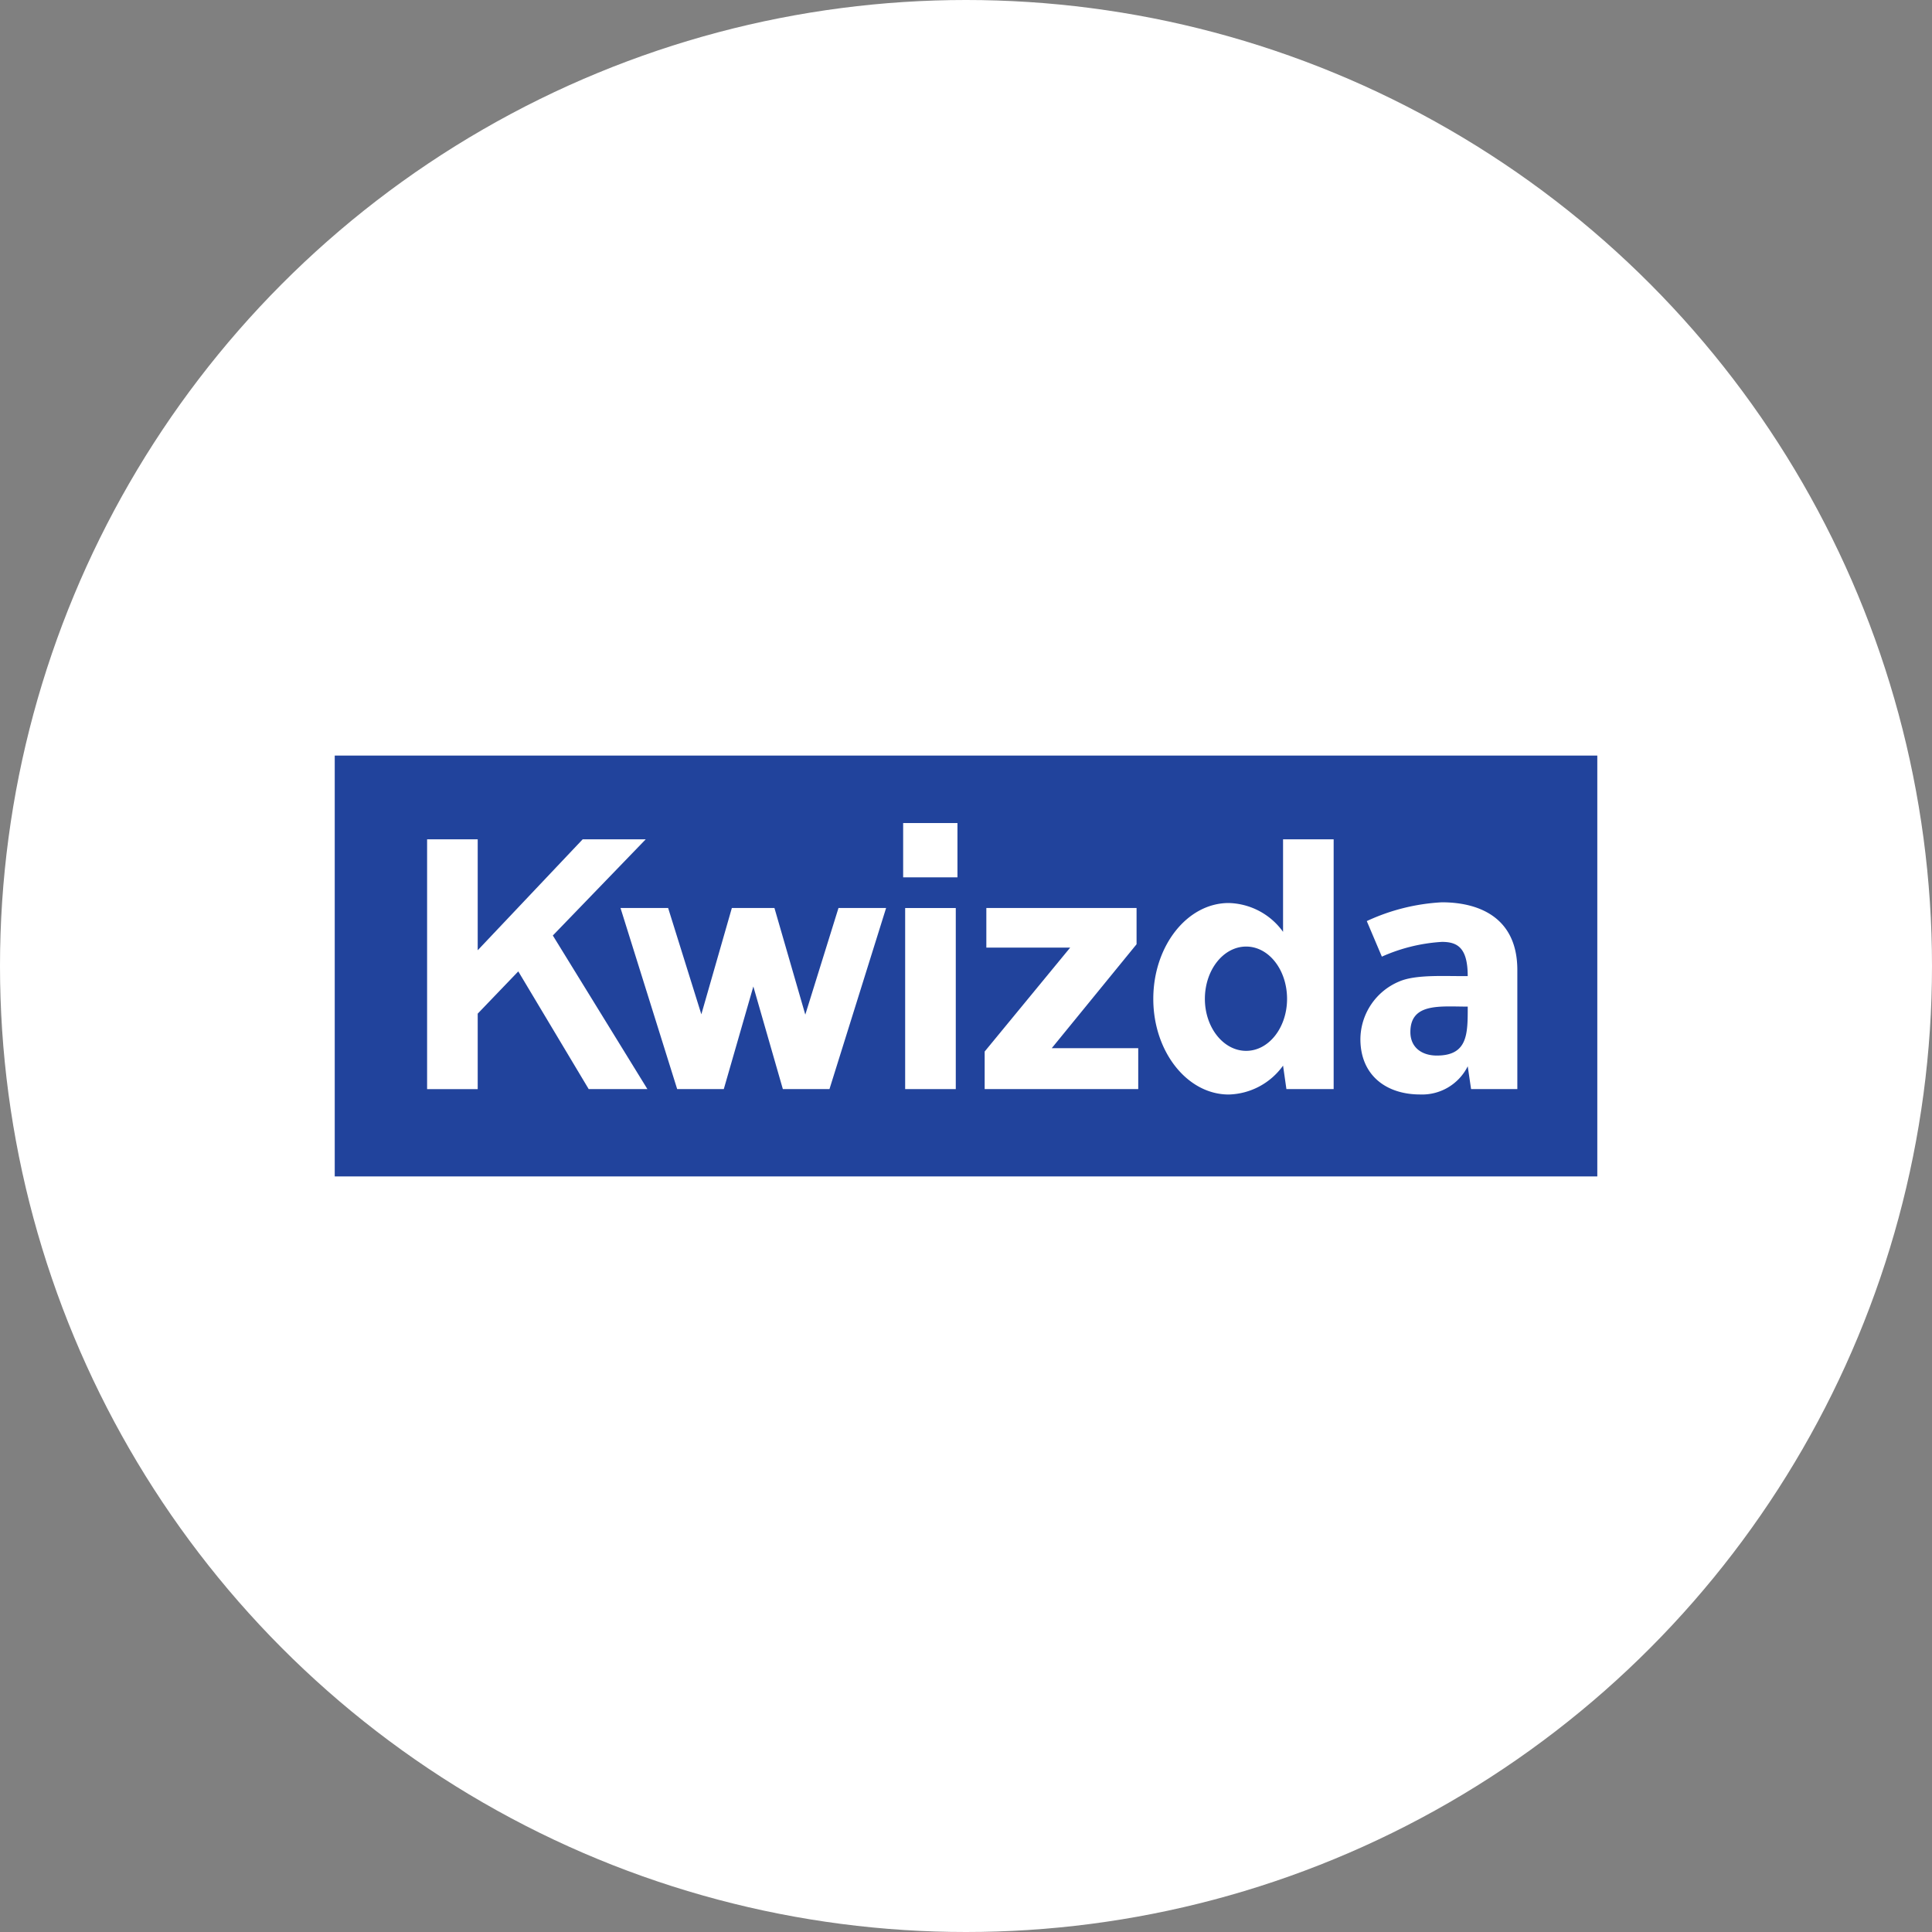
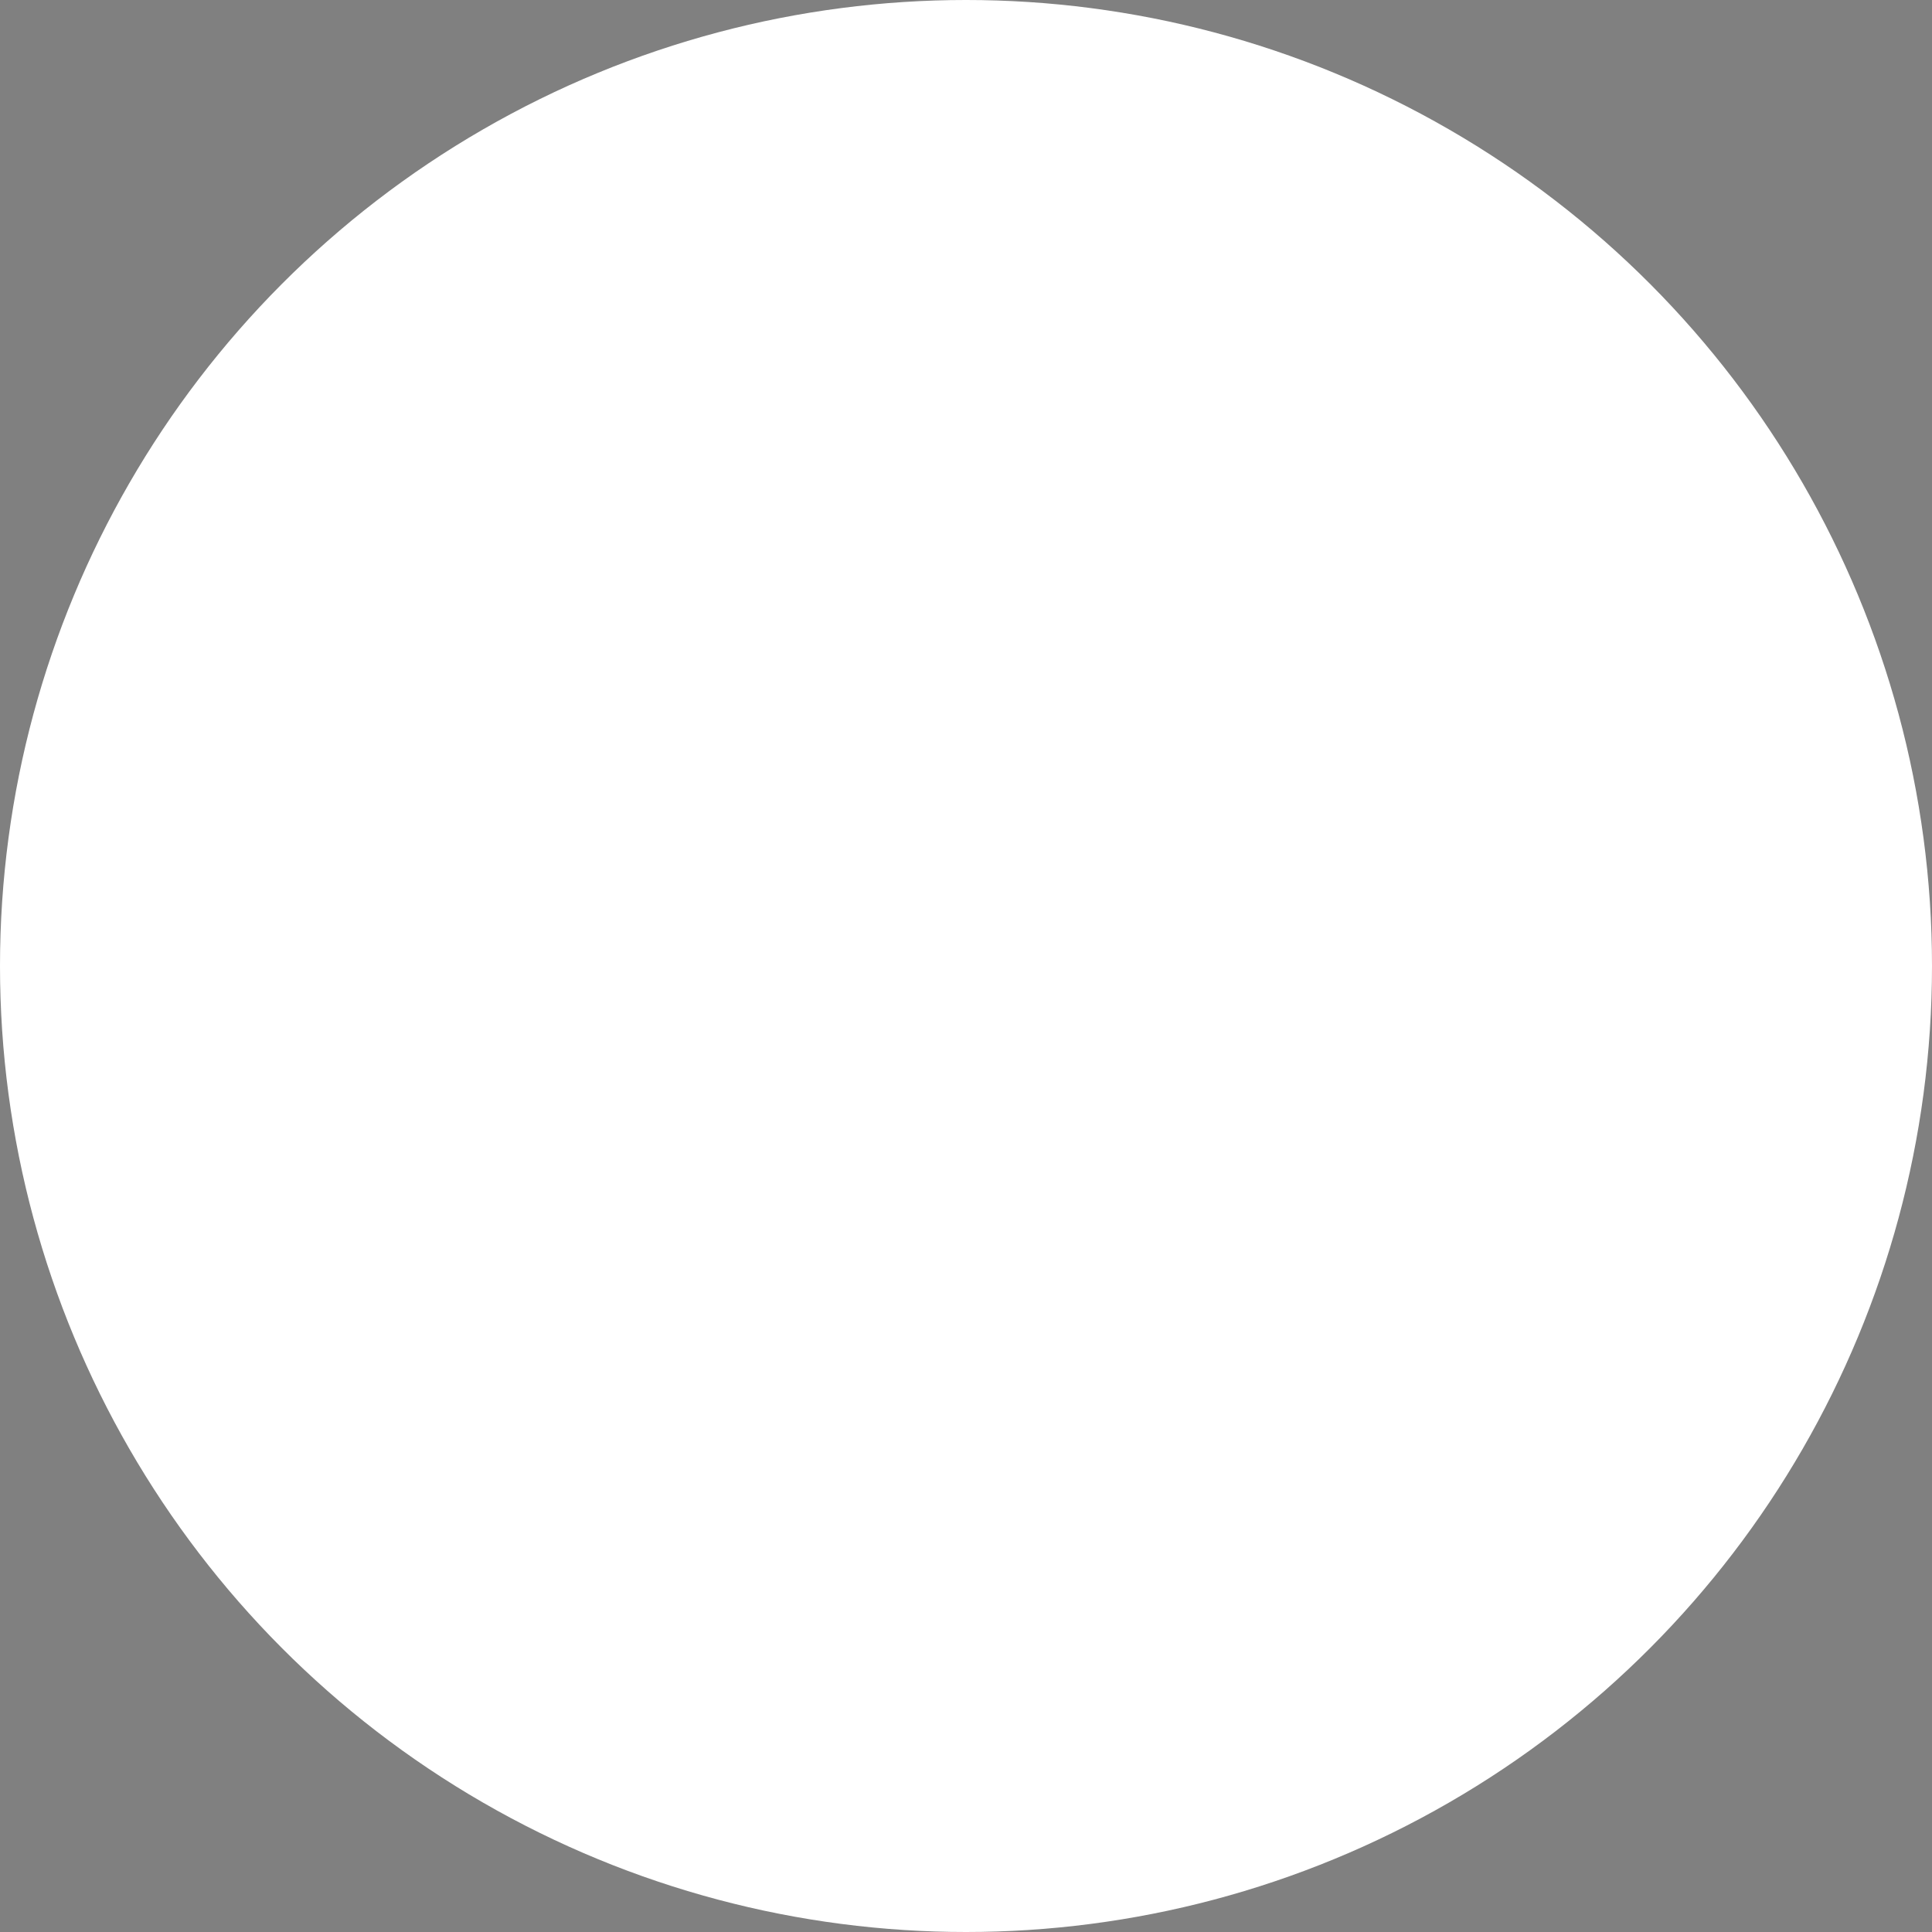
<svg xmlns="http://www.w3.org/2000/svg" width="200" height="200" viewBox="0 0 200 200">
  <rect x="0" y="0" width="200" height="200" fill="#808080" stroke="none" />
  <g id="Group_138" data-name="Group 138" transform="translate(-527 -366)">
    <circle id="Ellipse_4" data-name="Ellipse 4" cx="100" cy="100" r="100" transform="translate(527 366)" fill="#fff" />
    <g id="Kwizda_logo" transform="translate(561.652 444.217)">
-       <path id="path2817" d="M0,43.566H130.7V0H0Z" fill="#21439c" />
      <path id="path2821" d="M27.766,30.356l-9.789-15.9L27.593,4.5H21.066L10.2,15.985V4.5H4.961v25.86H10.2V22.546l4.2-4.375,7.29,12.186Z" transform="translate(4.6 4.169)" fill="#fff" />
-       <path id="path2825" d="M42.843,8.187H37.914L34.478,19.226,31.284,8.187H26.875L23.717,19.192,20.279,8.187H15.349l5.866,18.746h4.826L29.1,16.311l3.055,10.622h4.826Z" transform="translate(14.234 7.592)" fill="#fff" />
-       <path id="path2829" d="M50.806,26.933V22.7H41.851l8.782-10.762V8.187H35.082v4.1H43.76L34.908,23.045v3.888Z" transform="translate(32.372 7.592)" fill="#fff" />
-       <path id="path2841" d="M57.814,21.018c0,2.951-1.874,5.38-4.235,5.38s-4.272-2.428-4.272-5.38c0-2.985,1.911-5.416,4.272-5.416s4.235,2.431,4.235,5.416m4.823,9.338V4.5H57.4v9.579a7.137,7.137,0,0,0-5.625-2.985c-4.3,0-7.808,4.445-7.808,9.928,0,5.45,3.505,9.895,7.808,9.895A7.132,7.132,0,0,0,57.4,27.925l.347,2.431h4.893" transform="translate(40.77 4.169)" fill="#fff" />
      <path id="path2845" d="M66.2,18.679c0,2.775.034,5.067-3.195,5.067-1.595,0-2.742-.867-2.742-2.431,0-3.052,3.089-2.636,5.936-2.636m5.136,8.538V14.894c0-5.486-4.026-7.013-7.811-7.013a21.027,21.027,0,0,0-7.774,1.944l1.561,3.681a17.864,17.864,0,0,1,6.213-1.527c1.6,0,2.674.588,2.674,3.539-2.188.036-5.312-.207-7.083.557a6.52,6.52,0,0,0-4.026,5.97c0,3.715,2.638,5.729,6.18,5.729A5.27,5.27,0,0,0,66.2,24.856l.347,2.361h4.789" transform="translate(51.087 7.308)" fill="#fff" />
      <path id="path2847" d="M30.638,26.933h5.24V8.188h-5.24Z" transform="translate(28.412 7.593)" fill="#fff" />
      <path id="path2849" d="M30.53,9.244h5.621V3.624H30.53Z" transform="translate(28.312 3.361)" fill="#fff" />
    </g>
  </g>
</svg>